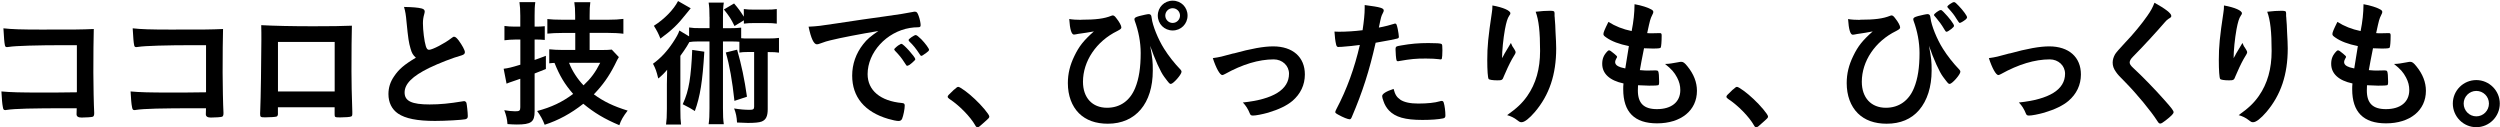
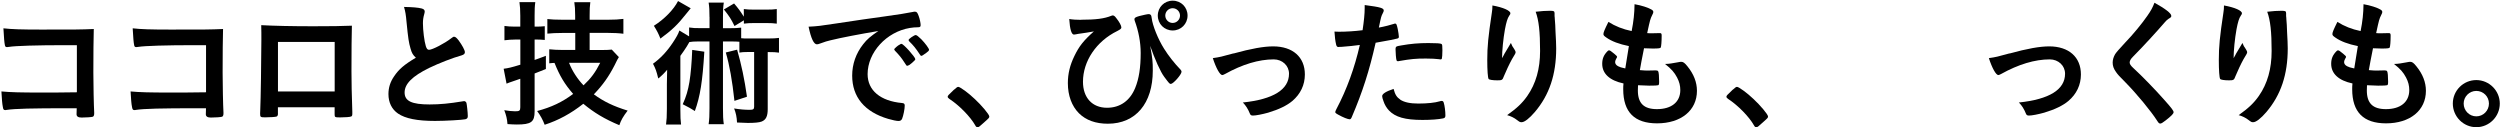
<svg xmlns="http://www.w3.org/2000/svg" width="707" height="36" viewBox="0 0 707 36" fill="none">
  <path d="M21.725 12.773H18.464C10.482 12.773 4.347 12.966 2.619 13.249C2.351 13.294 2.143 13.323 1.994 13.323C1.637 13.323 1.488 13.204 1.398 12.847C1.205 11.909 1.13 10.837 0.967 8.008C3.319 8.276 6.074 8.365 11.703 8.365C21.769 8.365 22.678 8.365 26.52 8.202C26.445 11.969 26.401 14.172 26.401 20.545C26.401 23.493 26.52 29.895 26.639 31.831V32.069C26.639 32.575 26.52 32.888 26.252 33.007C25.984 33.126 24.331 33.245 23.065 33.245C22.122 33.245 21.65 32.933 21.65 32.307C21.65 32.233 21.65 32.114 21.695 30.61H19.491C8.993 30.61 4.153 30.729 1.845 31.087C1.726 31.131 1.607 31.131 1.488 31.131C1.056 31.131 0.892 30.967 0.788 30.148C0.624 29.404 0.52 27.945 0.401 25.86C3.036 26.099 5.702 26.173 11.837 26.173C15.724 26.173 16.2 26.173 21.74 26.099V12.773H21.725Z" fill="black" />
  <path d="M58.283 12.773H55.021C47.04 12.773 40.905 12.966 39.177 13.249C38.909 13.294 38.701 13.323 38.552 13.323C38.194 13.323 38.045 13.204 37.956 12.847C37.763 11.909 37.688 10.837 37.524 8.008C39.877 8.276 42.632 8.365 48.261 8.365C58.327 8.365 59.236 8.365 63.078 8.202C63.003 11.969 62.958 14.172 62.958 20.545C62.958 23.493 63.078 29.895 63.197 31.831V32.069C63.197 32.575 63.078 32.888 62.809 33.007C62.541 33.126 60.889 33.245 59.623 33.245C58.68 33.245 58.208 32.933 58.208 32.307C58.208 32.233 58.208 32.114 58.253 30.61H56.049C45.551 30.61 40.711 30.729 38.388 31.087C38.269 31.131 38.15 31.131 38.031 31.131C37.599 31.131 37.435 30.967 37.316 30.148C37.152 29.404 37.048 27.945 36.929 25.86C39.564 26.099 42.23 26.173 48.365 26.173C52.252 26.173 52.728 26.173 58.268 26.099V12.773H58.283Z" fill="black" />
-   <path d="M78.609 32.114C78.609 32.546 78.49 32.828 78.251 32.948C77.939 33.067 76.524 33.186 75.02 33.186C73.68 33.186 73.561 33.111 73.561 32.158C73.561 31.965 73.561 31.533 73.606 30.893C73.725 28.808 73.918 16.152 73.918 11.165C73.918 10.137 73.918 8.261 73.874 7.115C77.299 7.308 82.674 7.427 88.541 7.427C93.336 7.427 97.119 7.383 99.516 7.264C99.442 8.872 99.397 15.051 99.397 20.158C99.397 23.151 99.471 26.798 99.635 31.593V32.144C99.635 32.62 99.561 32.843 99.323 32.933C99.084 33.096 97.521 33.201 96.21 33.201C94.721 33.201 94.632 33.156 94.632 32.337V30.327H78.594V32.099L78.609 32.114ZM94.647 11.864H78.609V25.86H94.647V11.864Z" fill="black" />
+   <path d="M78.609 32.114C78.609 32.546 78.49 32.828 78.251 32.948C77.939 33.067 76.524 33.186 75.02 33.186C73.68 33.186 73.561 33.111 73.561 32.158C73.561 31.965 73.561 31.533 73.606 30.893C73.725 28.808 73.918 16.152 73.918 11.165C73.918 10.137 73.918 8.261 73.874 7.115C77.299 7.308 82.674 7.427 88.541 7.427C93.336 7.427 97.119 7.383 99.516 7.264C99.442 8.872 99.397 15.051 99.397 20.158C99.397 23.151 99.471 26.798 99.635 31.593V32.144C99.635 32.62 99.561 32.843 99.323 32.933C99.084 33.096 97.521 33.201 96.21 33.201C94.721 33.201 94.632 33.156 94.632 32.337V30.327H78.594V32.099ZM94.647 11.864H78.609V25.86H94.647V11.864Z" fill="black" />
  <path d="M116.105 13.755C115.599 12.028 115.435 10.971 114.958 6.132C114.794 4.241 114.646 3.303 114.258 1.963C116.656 2.008 118.19 2.127 119.247 2.395C119.843 2.559 120.111 2.827 120.111 3.258C120.111 3.422 120.066 3.616 119.991 3.928C119.723 4.866 119.604 5.581 119.604 6.608C119.604 8.529 119.991 11.686 120.423 13.056C120.662 13.8 120.9 14.083 121.332 14.083C122.27 14.083 125.739 12.281 127.616 10.822C128.122 10.435 128.211 10.39 128.405 10.39C128.762 10.39 129.105 10.658 129.7 11.418C130.683 12.758 131.473 14.202 131.473 14.753C131.473 15.185 131.204 15.453 130.534 15.661C128.092 16.331 124.087 17.895 121.376 19.205C116.581 21.557 114.422 23.731 114.422 26.158C114.422 28.585 116.432 29.538 121.495 29.538C124.444 29.538 127.124 29.27 130.728 28.674C130.892 28.63 131.16 28.6 131.234 28.6C131.547 28.6 131.741 28.764 131.904 29.076C132.023 29.464 132.292 31.861 132.292 32.814C132.292 33.365 132.128 33.558 131.621 33.722C130.758 33.916 126.007 34.198 123.014 34.198C117.981 34.198 114.646 33.528 112.561 32.114C110.789 30.893 109.851 28.972 109.851 26.605C109.851 24.803 110.357 23.18 111.429 21.617C112.799 19.577 114.303 18.282 117.609 16.316C116.79 15.572 116.462 15.021 116.12 13.8L116.105 13.755Z" fill="black" />
  <path d="M145.56 11.194C144.577 11.194 143.981 11.239 142.656 11.388V7.338C143.519 7.457 144.383 7.532 145.56 7.532H147.138V4.464C147.138 2.767 147.064 1.784 146.9 0.608H151.382C151.218 1.754 151.188 2.767 151.188 4.42V7.532H151.784C152.603 7.532 153.243 7.487 154.062 7.412V11.299C153.273 11.224 152.603 11.179 151.739 11.179H151.188V16.956C152.29 16.569 152.767 16.406 154.375 15.78V19.517C152.747 20.143 151.685 20.565 151.188 20.783V31.518C151.188 34.511 150.206 35.211 146.155 35.211C145.291 35.211 144.666 35.166 143.519 35.092C143.4 33.603 143.162 32.62 142.611 31.161C143.743 31.355 144.815 31.474 145.679 31.474C146.9 31.474 147.138 31.31 147.138 30.327V22.272C146.661 22.436 146.319 22.54 146.11 22.629C145.614 22.788 145.197 22.932 144.86 23.061C144.309 23.225 143.639 23.493 143.251 23.657L142.432 19.443C143.728 19.279 144.592 19.086 147.153 18.297V11.179H145.574L145.56 11.194ZM162.655 9.318H159.11C157.428 9.318 155.849 9.393 154.792 9.512V5.387C155.849 5.507 157.115 5.581 159.081 5.581H162.655V4.435C162.655 2.588 162.58 1.799 162.416 0.623H166.943C166.779 1.799 166.75 2.633 166.75 4.405V5.581H171.976C173.704 5.581 175.089 5.507 176.295 5.343V9.542C175.118 9.378 173.346 9.303 171.976 9.303H166.75V14.142H170.294C171.47 14.142 172.304 14.098 173.004 14.023L175.014 16.152C174.657 16.703 174.538 16.942 173.838 18.386C172.185 21.617 170.502 24.014 167.941 26.679C170.726 28.719 173.525 30.059 177.501 31.28C176.28 32.858 175.61 33.99 175.148 35.404C170.934 33.633 168 31.861 164.963 29.344C161.419 32.129 157.919 34.02 154.033 35.285C153.526 33.945 152.812 32.605 151.903 31.399C155.998 30.297 158.976 28.883 162.089 26.56C159.691 23.806 158.277 21.453 156.817 17.79C156.311 17.79 156.117 17.835 155.328 17.909V13.934C156.356 14.053 157.77 14.127 159.11 14.127H162.684V9.288L162.655 9.318ZM160.927 17.761C161.836 20.113 163.325 22.361 165.022 24.133C167.181 22.093 168.358 20.47 169.743 17.761H160.942H160.927Z" fill="black" />
  <path d="M200.642 4.837C200.642 2.946 200.597 2.008 200.404 0.742H204.692C204.499 1.993 204.454 2.901 204.454 4.837V7.978H206.181C207.834 7.978 208.623 7.934 209.606 7.814V10.807C210.306 10.882 210.634 10.882 211.497 10.882H217.231C218.69 10.882 219.464 10.837 220.298 10.718V14.887C219.315 14.768 218.958 14.723 217.111 14.723V30.878C217.111 32.888 216.605 33.901 215.384 34.377C214.714 34.645 213.374 34.764 211.497 34.764C211.001 34.764 209.979 34.724 208.43 34.645C208.355 33.067 208.117 31.965 207.611 30.67C209.264 30.938 210.559 31.057 212.048 31.057C212.987 31.057 213.269 30.863 213.269 30.193V14.708H211.497C210.351 14.708 209.8 14.753 209.1 14.872V11.805C208.43 11.76 207.998 11.73 207.09 11.73H204.454V30.595C204.454 32.724 204.499 33.782 204.692 35.121H200.404C200.597 33.707 200.642 32.65 200.642 30.595V11.73H197.306C196.204 11.73 195.728 11.775 194.953 11.894C194.824 12.132 194.576 12.554 194.209 13.16C193.822 13.785 193.107 14.842 192.407 15.795V30.893C192.407 33.052 192.452 34.079 192.601 35.211H188.357C188.52 34.035 188.595 32.858 188.595 30.774V23.82C188.595 22.848 188.62 21.483 188.669 19.726C187.955 20.59 187.061 21.498 186.153 22.198C185.646 20.113 185.408 19.443 184.664 18.029C186.793 16.495 188.64 14.53 190.278 12.058C191.26 10.569 191.856 9.542 192.124 8.633L194.879 10.286V7.77C195.906 7.934 196.606 7.963 198.334 7.963H200.657V4.822L200.642 4.837ZM195.326 2.35C195.132 2.588 194.7 3.139 193.956 4.033C191.633 6.981 190.024 8.514 186.763 10.912C186.212 9.497 185.78 8.678 184.917 7.293C187.94 5.373 190.531 2.693 191.752 0.295L195.326 2.335V2.35ZM199.182 14.619C198.676 23.076 198.006 27.275 196.502 31.399C195.475 30.729 194.7 30.297 193.077 29.479C194.06 27.32 194.566 25.548 194.968 23.195C195.355 20.872 195.638 17.463 195.757 14.113L199.182 14.619ZM207.715 7.353C206.688 5.268 206.3 4.673 204.722 2.678L207.596 0.98C208.817 2.395 209.398 3.214 210.351 4.717V2.559C211.14 2.678 212.048 2.722 213.299 2.722H216.724C218.02 2.722 218.928 2.678 219.673 2.559V6.683C218.764 6.564 217.945 6.519 216.724 6.519H213.269C212.168 6.519 211.229 6.564 210.366 6.683V5.745L207.73 7.353H207.715ZM208.46 14.068C209.681 18.311 210.544 22.406 211.244 27.349L207.7 28.526C207.075 22.778 206.33 18.535 205.258 14.842L208.445 14.053L208.46 14.068Z" fill="black" />
  <path d="M234.832 11.403C233.804 11.641 233.462 11.76 232.047 12.266C231.541 12.46 231.258 12.534 231.02 12.534C230.156 12.534 229.367 10.926 228.667 7.546C231.184 7.427 232.092 7.308 236.455 6.638C241.176 5.924 247.147 5.03 250.289 4.628C253.833 4.152 256.662 3.69 258.151 3.377C258.419 3.303 258.539 3.303 258.747 3.303C259.253 3.303 259.447 3.541 259.804 4.524C260.117 5.358 260.355 6.534 260.355 7.085C260.355 7.561 260.192 7.71 259.641 7.71C258.822 7.71 258.062 7.785 257.318 7.904C250.676 9.006 245.36 14.827 245.36 20.962C245.36 25.563 248.979 28.585 255.114 29.136C255.665 29.181 255.858 29.374 255.858 29.851C255.858 30.833 255.471 32.724 255.114 33.588C254.92 34.02 254.607 34.213 254.086 34.213C253.565 34.213 252.389 33.975 251.182 33.618C244.496 31.652 240.997 27.409 240.997 21.393C240.997 18.133 242.054 15.11 244.109 12.505C245.211 11.09 246.149 10.301 248.398 8.767C243.245 9.631 237.825 10.658 234.832 11.403ZM254.965 12.415C255.516 12.415 258.851 16.152 258.851 16.733C258.851 16.927 258.613 17.165 257.913 17.79C257.169 18.416 257.124 18.416 256.811 18.535C256.682 18.584 256.593 18.609 256.543 18.609C256.379 18.609 256.35 18.565 255.635 17.463C255.009 16.48 254.339 15.617 253.074 14.321C252.999 14.247 252.88 14.053 252.88 14.008C252.954 13.815 252.999 13.696 253.044 13.696C253.163 13.532 253.833 12.981 253.982 12.877C254.369 12.683 254.607 12.52 254.652 12.49C254.697 12.415 254.771 12.415 254.771 12.415H254.965ZM261.696 15.125C261.1 15.557 260.757 15.795 260.564 15.795C260.4 15.795 260.326 15.721 260.132 15.408C258.956 13.636 258.36 12.892 257.109 11.671C257.035 11.552 256.945 11.433 256.945 11.358C256.945 11.165 257.184 10.926 257.734 10.539C258.285 10.152 258.762 9.914 258.956 9.914C259.224 9.914 259.7 10.271 260.534 11.09C261.681 12.266 262.738 13.726 262.738 14.083C262.738 14.321 262.47 14.589 261.71 15.14L261.696 15.125Z" fill="black" />
  <path d="M269.826 25.354C270.526 24.729 270.735 24.565 271.003 24.565C271.509 24.565 273.877 26.292 275.604 27.945C277.57 29.747 279.774 32.382 279.774 32.933C279.774 33.29 279.699 33.365 278.552 34.392C277.063 35.762 276.751 36 276.468 36C276.229 36 275.991 35.836 275.798 35.449C274.428 33.007 271.271 29.791 268.486 27.975C268.173 27.736 268.01 27.587 268.01 27.349C268.01 27.081 268.084 26.962 269.811 25.339L269.826 25.354Z" fill="black" />
  <path d="M305.714 5.581C309.913 5.581 312.281 5.268 314.246 4.479C314.44 4.405 314.559 4.36 314.678 4.36C314.991 4.36 315.274 4.554 315.706 5.149C316.569 6.206 317.12 7.278 317.12 7.74C317.12 8.097 316.882 8.291 315.974 8.767C310.032 11.671 306.265 17.299 306.265 23.121C306.265 27.647 308.9 30.476 313.07 30.476C316.763 30.476 319.592 28.466 321.052 24.818C322.109 22.227 322.585 19.071 322.585 14.991C322.585 11.969 321.99 8.812 320.888 5.834C320.843 5.67 320.813 5.566 320.813 5.447C320.813 5.06 321.081 4.851 322.183 4.539C323.241 4.271 324.506 3.988 324.864 3.988C325.177 3.988 325.415 4.152 325.534 4.375C325.583 4.454 325.638 4.703 325.698 5.119C325.936 7.204 327.5 11.09 329.197 13.77C330.418 15.736 332.19 17.984 333.873 19.711C334.066 19.949 334.141 20.098 334.141 20.307C334.096 21.125 331.788 23.731 331.118 23.731C330.761 23.731 330.686 23.657 329.272 21.766C328.214 20.396 326.591 16.778 325.266 12.966C325.936 16.584 326.01 17.403 326.01 19.964C326.01 29.24 321.171 34.987 313.308 34.987C309.853 34.987 307.128 34.005 305.133 32.039C303.093 30 301.991 27.007 301.991 23.508C301.991 20.828 302.587 18.401 303.837 15.84C305.178 13.056 306.473 11.433 309.347 8.886C307.307 9.244 307.262 9.244 304.865 9.586C304.627 9.631 304.433 9.661 304.269 9.705C304.031 9.75 303.837 9.78 303.718 9.78C303.018 9.78 302.572 8.321 302.378 5.373C303.242 5.536 304.537 5.611 305.729 5.611L305.714 5.581ZM335.839 4.405C335.839 6.757 333.992 8.618 331.639 8.618C329.286 8.618 327.425 6.772 327.425 4.405C327.425 2.037 329.272 0.191 331.639 0.191C334.007 0.191 335.839 2.037 335.839 4.405ZM329.54 4.405C329.54 5.536 330.478 6.489 331.624 6.489C332.771 6.489 333.709 5.551 333.709 4.405C333.709 3.258 332.771 2.32 331.624 2.32C330.478 2.32 329.54 3.258 329.54 4.405Z" fill="black" />
  <path d="M348.853 15.125C353.812 13.755 357.386 13.115 360.052 13.115C365.591 13.115 369.016 16.138 369.016 21.051C369.016 23.999 367.795 26.59 365.472 28.555C363.938 29.851 361.66 30.953 358.637 31.861C356.939 32.337 355.138 32.68 354.348 32.68C353.872 32.68 353.634 32.561 353.485 32.173C352.934 30.804 352.308 29.821 351.474 28.987C360.126 28.079 364.534 25.324 364.534 20.843C364.534 18.565 362.643 16.793 360.215 16.793C355.971 16.793 351.325 18.207 346.456 20.917C346.069 21.111 345.831 21.23 345.667 21.23C344.997 21.23 343.895 19.264 342.986 16.435C344.907 16.167 345.577 16.004 348.839 15.095L348.853 15.125Z" fill="black" />
  <path d="M379.201 13.249H378.963C378.77 13.294 378.606 13.294 378.531 13.294C378.174 13.294 377.98 13.13 377.861 12.624C377.623 11.641 377.474 10.42 377.385 8.931C377.936 8.976 378.368 8.976 378.651 8.976C380.78 8.976 383.252 8.812 385.337 8.544C385.724 5.953 385.932 3.943 385.932 2.335V1.427C390.489 2.023 391.353 2.291 391.323 3.005C391.323 3.199 391.248 3.318 391.085 3.675C390.608 4.583 390.578 4.703 389.938 7.8C391.472 7.532 393.437 7.01 394.227 6.742C394.39 6.668 394.42 6.668 394.539 6.668C394.897 6.668 394.971 6.832 395.284 8.202C395.448 8.991 395.597 10.092 395.597 10.405C395.597 10.673 395.478 10.837 395.12 10.911C394.644 11.07 392.613 11.462 389.03 12.088C387.228 20.068 385.337 25.965 382.314 33.037C382.12 33.543 381.927 33.737 381.688 33.737C381.182 33.737 379.797 33.186 378.472 32.441C377.802 32.084 377.608 31.89 377.608 31.697C377.608 31.533 377.727 31.265 377.921 30.878C380.914 25.22 383.073 19.205 384.562 12.713C382.835 12.951 381.614 13.07 379.216 13.264L379.201 13.249ZM395.984 28.183C397.13 28.928 398.783 29.285 401.091 29.285C403.653 29.285 405.842 29.047 407.108 28.66C407.42 28.585 407.495 28.54 407.658 28.54C408.016 28.54 408.165 28.66 408.284 29.017C408.552 29.836 408.76 31.459 408.76 32.665C408.76 33.171 408.597 33.38 408.09 33.484C406.795 33.767 404.591 33.916 402.268 33.916C397.354 33.916 394.599 33.126 392.797 31.235C392.127 30.521 391.576 29.627 391.263 28.645C391.025 28.094 390.876 27.424 390.876 27.186C390.876 26.515 392.053 25.816 394.108 25.146C394.539 26.798 395.016 27.498 395.999 28.168L395.984 28.183ZM407.033 16.748C406.244 16.629 404.591 16.555 403.221 16.555C400.317 16.555 399.096 16.674 395.626 17.269C395.552 17.314 395.433 17.314 395.358 17.314C395.12 17.314 395.001 17.239 394.927 17.001C394.807 16.733 394.659 14.798 394.659 13.979C394.659 13.472 394.733 13.234 395.046 13.115C395.209 13.041 395.433 12.996 396.267 12.847C398.947 12.371 401.181 12.177 403.936 12.177C406.214 12.177 407.39 12.252 407.673 12.445C407.867 12.609 407.912 12.921 407.912 14.217C407.912 15.348 407.837 16.376 407.748 16.614C407.703 16.733 407.554 16.808 407.361 16.808C407.286 16.808 407.167 16.808 407.048 16.763L407.033 16.748Z" fill="black" />
  <path d="M425.364 15.363C425.493 15.155 426.133 14.083 427.285 12.147C427.523 12.817 427.762 13.249 428.223 13.874C428.491 14.306 428.61 14.544 428.61 14.783C428.61 15.021 428.536 15.214 427.583 16.748C426.913 17.924 425.781 20.366 425.304 21.542C424.917 22.644 424.753 22.719 423.458 22.719C422.162 22.719 421.135 22.555 420.986 22.331C420.748 22.019 420.599 19.89 420.599 16.986C420.599 13.13 420.867 10.42 421.894 3.586C422.014 2.797 422.058 2.41 422.058 1.546C425.126 2.097 427.136 3.005 427.136 3.75C427.136 3.943 427.091 4.062 426.823 4.42C426.317 5.164 426.004 6.191 425.602 8.276C425.126 10.911 424.783 14.366 424.783 16.45C425.022 16.033 425.22 15.681 425.379 15.393L425.364 15.363ZM439.63 3.884V4.554C439.674 4.717 439.674 5.03 439.704 5.462C439.734 5.879 439.774 6.415 439.823 7.07C439.823 7.358 439.848 7.988 439.898 8.961C440.017 10.852 440.091 12.728 440.091 13.681C440.091 21.066 438.17 26.813 434.075 31.652C432.497 33.499 431.127 34.556 430.338 34.556C429.861 34.556 429.831 34.556 428.997 33.93C428.253 33.335 427.225 32.828 426.213 32.56C428.968 30.595 430.457 29.21 431.916 27.141C434.358 23.642 435.535 19.473 435.535 14.41C435.535 9.02 435.177 5.715 434.284 3.318C435.937 3.124 437.158 3.05 438.29 3.05C439.421 3.05 439.63 3.124 439.63 3.794V3.913V3.884Z" fill="black" />
  <path d="M460.686 13.041C457.901 12.49 455.772 11.671 454.313 10.643C453.613 10.167 453.449 9.973 453.449 9.616C453.449 9.184 453.762 8.395 454.864 6.192C456.785 7.412 458.959 8.276 461.431 8.782C461.982 6.028 462.22 3.75 462.25 1.189C464.26 1.546 466.032 2.127 467 2.678C467.432 2.916 467.596 3.154 467.551 3.467C467.551 3.631 467.476 3.779 467.283 4.181C466.687 5.402 466.657 5.522 465.823 9.363C466.211 9.408 466.732 9.408 467.045 9.408H467.313C468.251 9.363 468.966 9.363 469.323 9.363H469.442C469.799 9.363 469.919 9.527 469.919 10.033C469.919 11.76 469.799 13.175 469.651 13.457C469.531 13.651 469.025 13.726 467.372 13.726C466.628 13.726 466.032 13.681 464.93 13.651C464.384 16.351 463.992 18.411 463.754 19.83C465.094 19.949 465.362 19.949 466.032 19.949L468.236 19.905C468.623 19.905 468.832 19.979 468.936 20.173C469.1 20.411 469.204 21.662 469.204 23.076C469.204 23.776 469.159 23.984 468.936 24.103C468.742 24.178 467.878 24.223 466.374 24.223C465.66 24.223 464.602 24.178 463.232 24.103C463.188 24.803 463.188 25.28 463.188 25.592C463.188 29.21 464.885 30.863 468.578 30.863C472.703 30.863 475.19 28.853 475.19 25.473C475.19 24.252 474.922 23.151 474.282 21.93C473.492 20.441 472.748 19.577 470.857 18.073H471.214C471.84 18.073 473.18 17.88 474.356 17.641C474.982 17.522 475.22 17.478 475.413 17.478C476.009 17.478 476.396 17.746 477.185 18.728C478.987 20.932 479.896 23.255 479.896 25.682C479.896 31.221 475.413 34.883 468.608 34.883C462.235 34.883 459.048 31.697 459.048 25.25C459.048 24.699 459.048 24.267 459.122 23.597C455.236 22.778 453.106 20.843 453.106 18.058C453.106 16.599 453.538 15.542 454.64 14.44C454.759 14.276 454.908 14.247 455.072 14.247C455.31 14.247 455.578 14.44 456.487 15.185C457.187 15.78 457.306 15.899 457.306 16.093C457.306 16.202 457.226 16.371 457.067 16.599C456.904 16.867 456.755 17.299 456.755 17.537C456.755 18.043 457.067 18.475 457.663 18.758C458.214 19.026 458.363 19.071 459.629 19.354L460.656 12.981L460.686 13.041Z" fill="black" />
  <path d="M490.051 25.354C490.751 24.729 490.96 24.565 491.228 24.565C491.734 24.565 494.102 26.292 495.829 27.945C497.795 29.747 499.999 32.382 499.999 32.933C499.999 33.29 499.924 33.365 498.778 34.392C497.288 35.762 496.976 36 496.693 36C496.455 36 496.216 35.836 496.023 35.449C494.653 33.007 491.496 29.791 488.711 27.975C488.398 27.736 488.235 27.587 488.235 27.349C488.235 27.081 488.309 26.962 490.036 25.339L490.051 25.354Z" fill="black" />
-   <path d="M525.954 5.581C530.153 5.581 532.521 5.268 534.486 4.479C534.68 4.405 534.799 4.36 534.918 4.36C535.231 4.36 535.514 4.554 535.946 5.149C536.809 6.206 537.36 7.278 537.36 7.74C537.36 8.097 537.122 8.291 536.229 8.767C530.287 11.671 526.52 17.299 526.52 23.121C526.52 27.647 529.155 30.476 533.325 30.476C537.018 30.476 539.847 28.466 541.307 24.818C542.364 22.227 542.84 19.071 542.84 14.991C542.84 11.969 542.245 8.812 541.143 5.834C541.098 5.67 541.068 5.566 541.068 5.447C541.068 5.06 541.336 4.851 542.438 4.539C543.496 4.271 544.761 3.988 545.119 3.988C545.431 3.988 545.67 4.152 545.789 4.375C545.838 4.454 545.893 4.703 545.953 5.119C546.191 7.204 547.754 11.09 549.452 13.77C550.673 15.736 552.445 17.984 554.128 19.711C554.321 19.949 554.396 20.098 554.396 20.307C554.351 21.125 552.043 23.731 551.373 23.731C551.016 23.731 550.941 23.657 549.526 21.766C548.469 20.396 546.846 16.778 545.521 12.966C546.191 16.584 546.265 17.403 546.265 19.964C546.265 24.52 545.044 28.421 542.721 31.131C540.517 33.692 537.42 34.987 533.563 34.987C530.108 34.987 527.383 34.005 525.388 32.039C523.348 30 522.246 27.007 522.246 23.508C522.246 20.828 522.842 18.401 524.092 15.84C525.433 13.056 526.728 11.433 529.602 8.886C527.562 9.274 527.517 9.274 525.12 9.631C524.882 9.676 524.688 9.705 524.524 9.75C524.286 9.795 524.092 9.825 523.973 9.825C523.273 9.825 522.827 8.365 522.633 5.387C523.497 5.551 524.792 5.626 525.984 5.626L525.954 5.581ZM549.809 8.216C549.095 6.996 548.276 5.894 547.531 5.03C546.98 4.405 546.935 4.36 546.935 4.211C546.935 3.899 548.35 2.841 548.827 2.841C549.065 2.841 549.184 2.916 549.646 3.392C551.224 5 552.594 6.817 552.594 7.278C552.594 7.517 552.43 7.71 551.849 8.187C551.179 8.693 550.748 8.976 550.479 8.976C550.286 8.976 550.211 8.901 549.809 8.231V8.216ZM553.264 5.268C552.668 4.286 552.207 3.66 550.867 2.201C550.748 2.082 550.703 1.963 550.703 1.889C550.703 1.576 552.117 0.593 552.594 0.593C552.862 0.593 553.19 0.861 553.964 1.695C555.26 3.065 556.287 4.479 556.287 4.911C556.287 5.075 556.168 5.268 555.9 5.507C555.2 6.058 554.441 6.489 554.202 6.489C554.073 6.489 553.76 6.082 553.264 5.268Z" fill="black" />
  <path d="M568.319 15.125C573.278 13.755 576.852 13.115 579.517 13.115C585.057 13.115 588.482 16.138 588.482 21.051C588.482 23.999 587.261 26.59 584.938 28.555C583.404 29.851 581.126 30.953 578.103 31.861C576.405 32.337 574.603 32.68 573.814 32.68C573.338 32.68 573.099 32.561 572.95 32.173C572.399 30.804 571.774 29.821 570.94 28.987C579.592 28.079 584 25.324 584 20.843C584 18.565 582.108 16.793 579.681 16.793C575.437 16.793 570.791 18.207 565.922 20.917C565.535 21.111 565.296 21.23 565.133 21.23C564.462 21.23 563.361 19.264 562.452 16.435C564.373 16.167 565.043 16.004 568.304 15.095L568.319 15.125Z" fill="black" />
  <path d="M614.05 4.479C614.05 4.837 613.886 4.956 613.231 5.343C612.963 5.507 612.605 5.819 612.248 6.251C609.806 9.08 606.306 12.892 603.209 16.033C602.539 16.703 602.271 17.21 602.271 17.686C602.271 18.118 602.584 18.594 603.328 19.264C605.651 21.393 609.419 25.235 612.218 28.421C614.184 30.625 614.69 31.325 614.69 31.727C614.69 32.158 614.02 32.829 612.412 34.079C611.667 34.675 611.191 34.943 610.953 34.943C610.595 34.943 610.446 34.779 610.044 34.154C608.347 31.474 604.222 26.486 601.08 23.299C599.308 21.527 598.95 21.14 598.399 20.351C597.729 19.413 597.461 18.624 597.461 17.716C597.461 16.927 597.699 16.108 598.161 15.319C598.449 14.852 599.392 13.765 600.99 12.058C603.269 9.705 605.711 6.713 607.245 4.509C608.272 3.05 608.778 2.112 609.285 0.772C612.352 2.469 614.035 3.765 614.035 4.464L614.05 4.479Z" fill="black" />
  <path d="M632.247 15.363C632.376 15.155 633.016 14.083 634.168 12.147C634.406 12.817 634.644 13.249 635.106 13.874C635.374 14.306 635.493 14.544 635.493 14.783C635.493 15.021 635.419 15.214 634.466 16.748C633.796 17.924 632.664 20.366 632.187 21.542C631.8 22.644 631.636 22.719 630.341 22.719C629.045 22.719 628.018 22.555 627.869 22.331C627.631 22.019 627.482 19.89 627.482 16.986C627.482 13.13 627.75 10.42 628.777 3.586C628.896 2.797 628.941 2.41 628.941 1.546C632.009 2.097 634.019 3.005 634.019 3.75C634.019 3.943 633.974 4.062 633.706 4.42C633.2 5.164 632.887 6.191 632.485 8.276C632.009 10.911 631.666 14.366 631.666 16.45C631.904 16.033 632.103 15.681 632.262 15.393L632.247 15.363ZM646.513 3.884V4.554C646.557 4.717 646.557 5.03 646.587 5.462C646.617 5.879 646.656 6.415 646.706 7.07C646.706 7.358 646.731 7.988 646.781 8.961C646.9 10.852 646.974 12.728 646.974 13.681C646.974 21.066 645.053 26.813 640.958 31.652C639.38 33.499 638.01 34.556 637.22 34.556C636.744 34.556 636.714 34.556 635.88 33.93C635.136 33.335 634.108 32.828 633.096 32.56C635.851 30.595 637.34 29.21 638.799 27.141C641.241 23.642 642.417 19.473 642.417 14.41C642.417 9.02 642.06 5.715 641.167 3.318C642.82 3.124 644.041 3.05 645.172 3.05C646.304 3.05 646.513 3.124 646.513 3.794V3.913V3.884Z" fill="black" />
  <path d="M666.839 13.041C664.054 12.49 661.925 11.671 660.466 10.643C659.766 10.167 659.602 9.973 659.602 9.616C659.602 9.184 659.915 8.395 661.017 6.192C662.937 7.412 665.112 8.276 667.583 8.782C668.134 6.028 668.373 3.75 668.402 1.189C670.413 1.546 672.185 2.127 673.153 2.678C673.585 2.916 673.748 3.154 673.704 3.467C673.704 3.631 673.629 3.779 673.436 4.181C672.84 5.402 672.81 5.522 671.976 9.363C672.364 9.408 672.885 9.408 673.197 9.408H673.465C674.404 9.363 675.118 9.363 675.476 9.363H675.595C675.952 9.363 676.071 9.527 676.071 10.033C676.071 11.76 675.952 13.175 675.803 13.457C675.684 13.651 675.178 13.726 673.525 13.726C672.78 13.726 672.185 13.681 671.083 13.651C670.537 16.351 670.145 18.411 669.906 19.83C671.247 19.949 671.515 19.949 672.185 19.949L674.389 19.905C674.776 19.905 674.984 19.979 675.089 20.173C675.252 20.411 675.357 21.662 675.357 23.076C675.357 23.776 675.312 23.984 675.089 24.103C674.895 24.178 674.031 24.223 672.527 24.223C671.813 24.223 670.755 24.178 669.385 24.103C669.341 24.803 669.341 25.28 669.341 25.592C669.341 29.21 671.038 30.863 674.731 30.863C678.856 30.863 681.343 28.853 681.343 25.473C681.343 24.252 681.075 23.151 680.435 21.93C679.645 20.441 678.901 19.577 677.01 18.073H677.367C677.992 18.073 679.333 17.88 680.509 17.641C681.134 17.522 681.373 17.478 681.566 17.478C682.162 17.478 682.549 17.746 683.338 18.728C685.14 20.932 686.049 23.255 686.049 25.682C686.049 31.221 681.566 34.883 674.761 34.883C668.388 34.883 665.201 31.697 665.201 25.25C665.201 24.699 665.201 24.267 665.275 23.597C661.389 22.778 659.259 20.843 659.259 18.058C659.259 16.599 659.691 15.542 660.793 14.44C660.912 14.276 661.061 14.247 661.225 14.247C661.463 14.247 661.731 14.44 662.64 15.185C663.339 15.78 663.459 15.899 663.459 16.093C663.459 16.202 663.379 16.371 663.22 16.599C663.057 16.867 662.908 17.299 662.908 17.537C662.908 18.043 663.22 18.475 663.816 18.758C664.367 19.026 664.516 19.071 665.782 19.354L666.809 12.981L666.839 13.041Z" fill="black" />
  <path d="M706.941 29.285C706.941 32.977 703.948 35.97 700.299 35.97C696.651 35.97 693.658 32.977 693.658 29.285C693.658 25.592 696.651 22.644 700.299 22.644C703.948 22.644 706.941 25.637 706.941 29.285ZM696.725 29.285C696.725 31.295 698.334 32.903 700.299 32.903C702.265 32.903 703.873 31.295 703.873 29.285C703.873 27.275 702.265 25.711 700.299 25.711C698.334 25.711 696.725 27.32 696.725 29.285Z" fill="black" />
</svg>